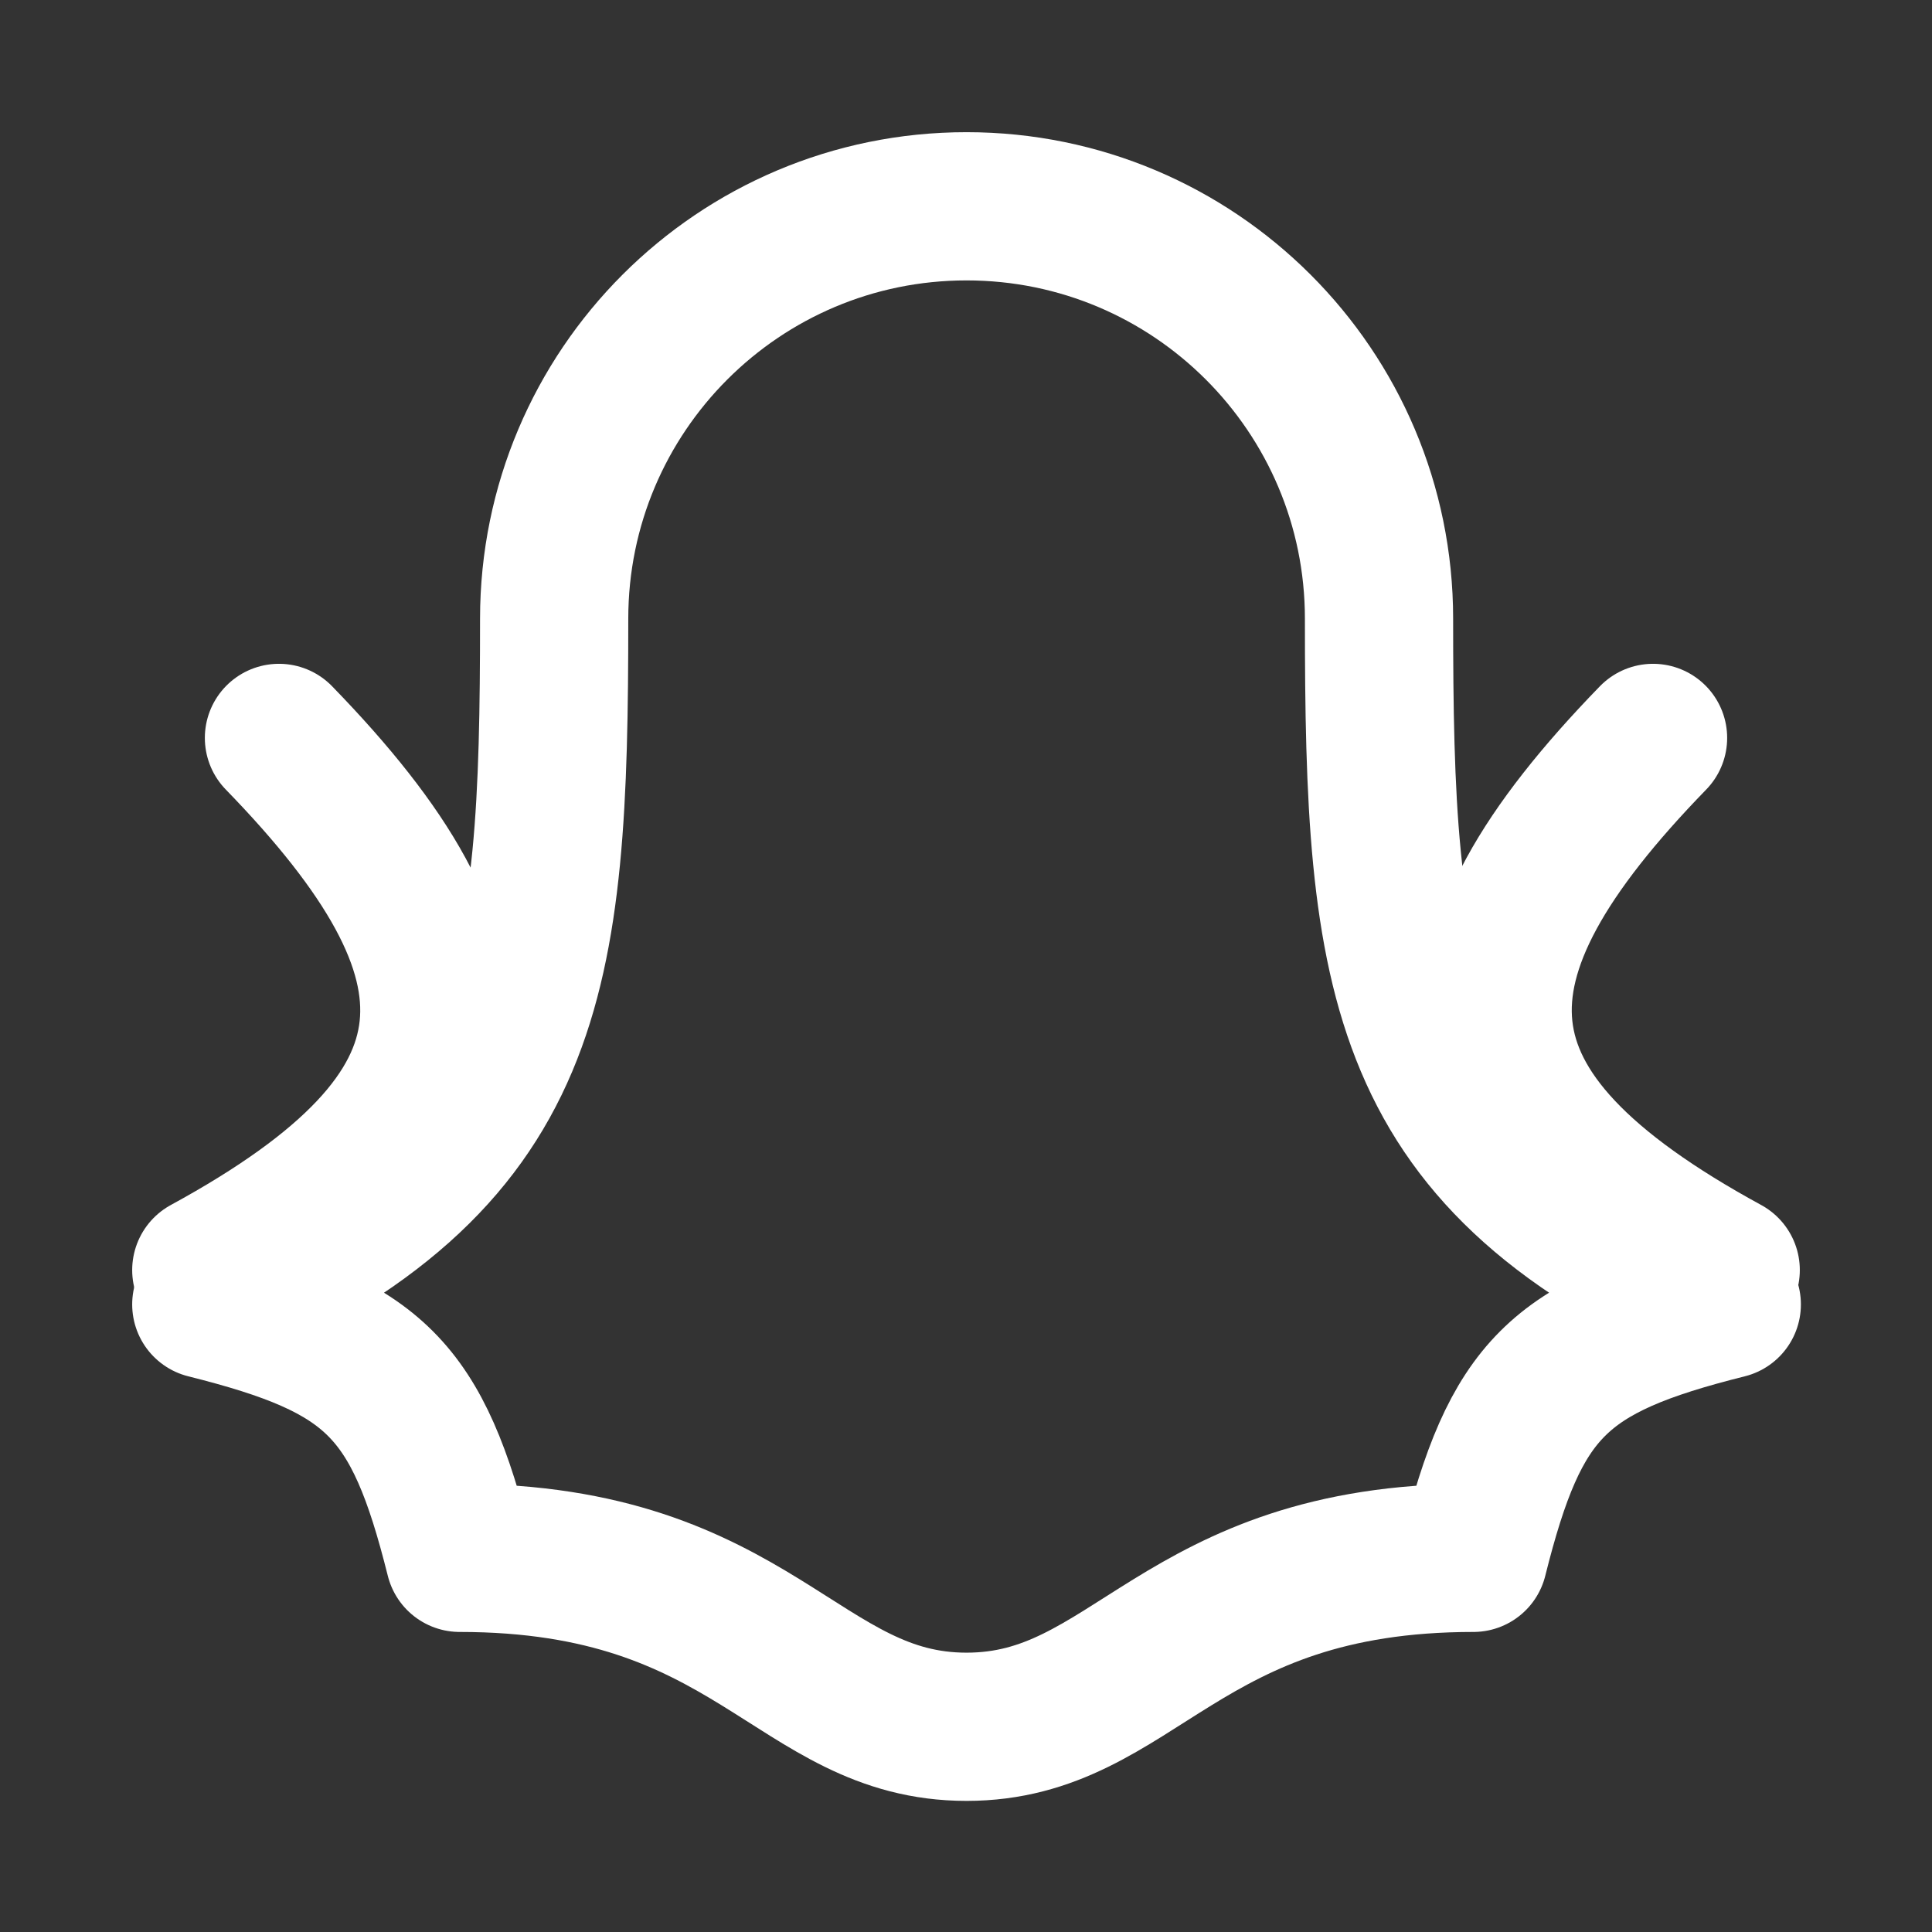
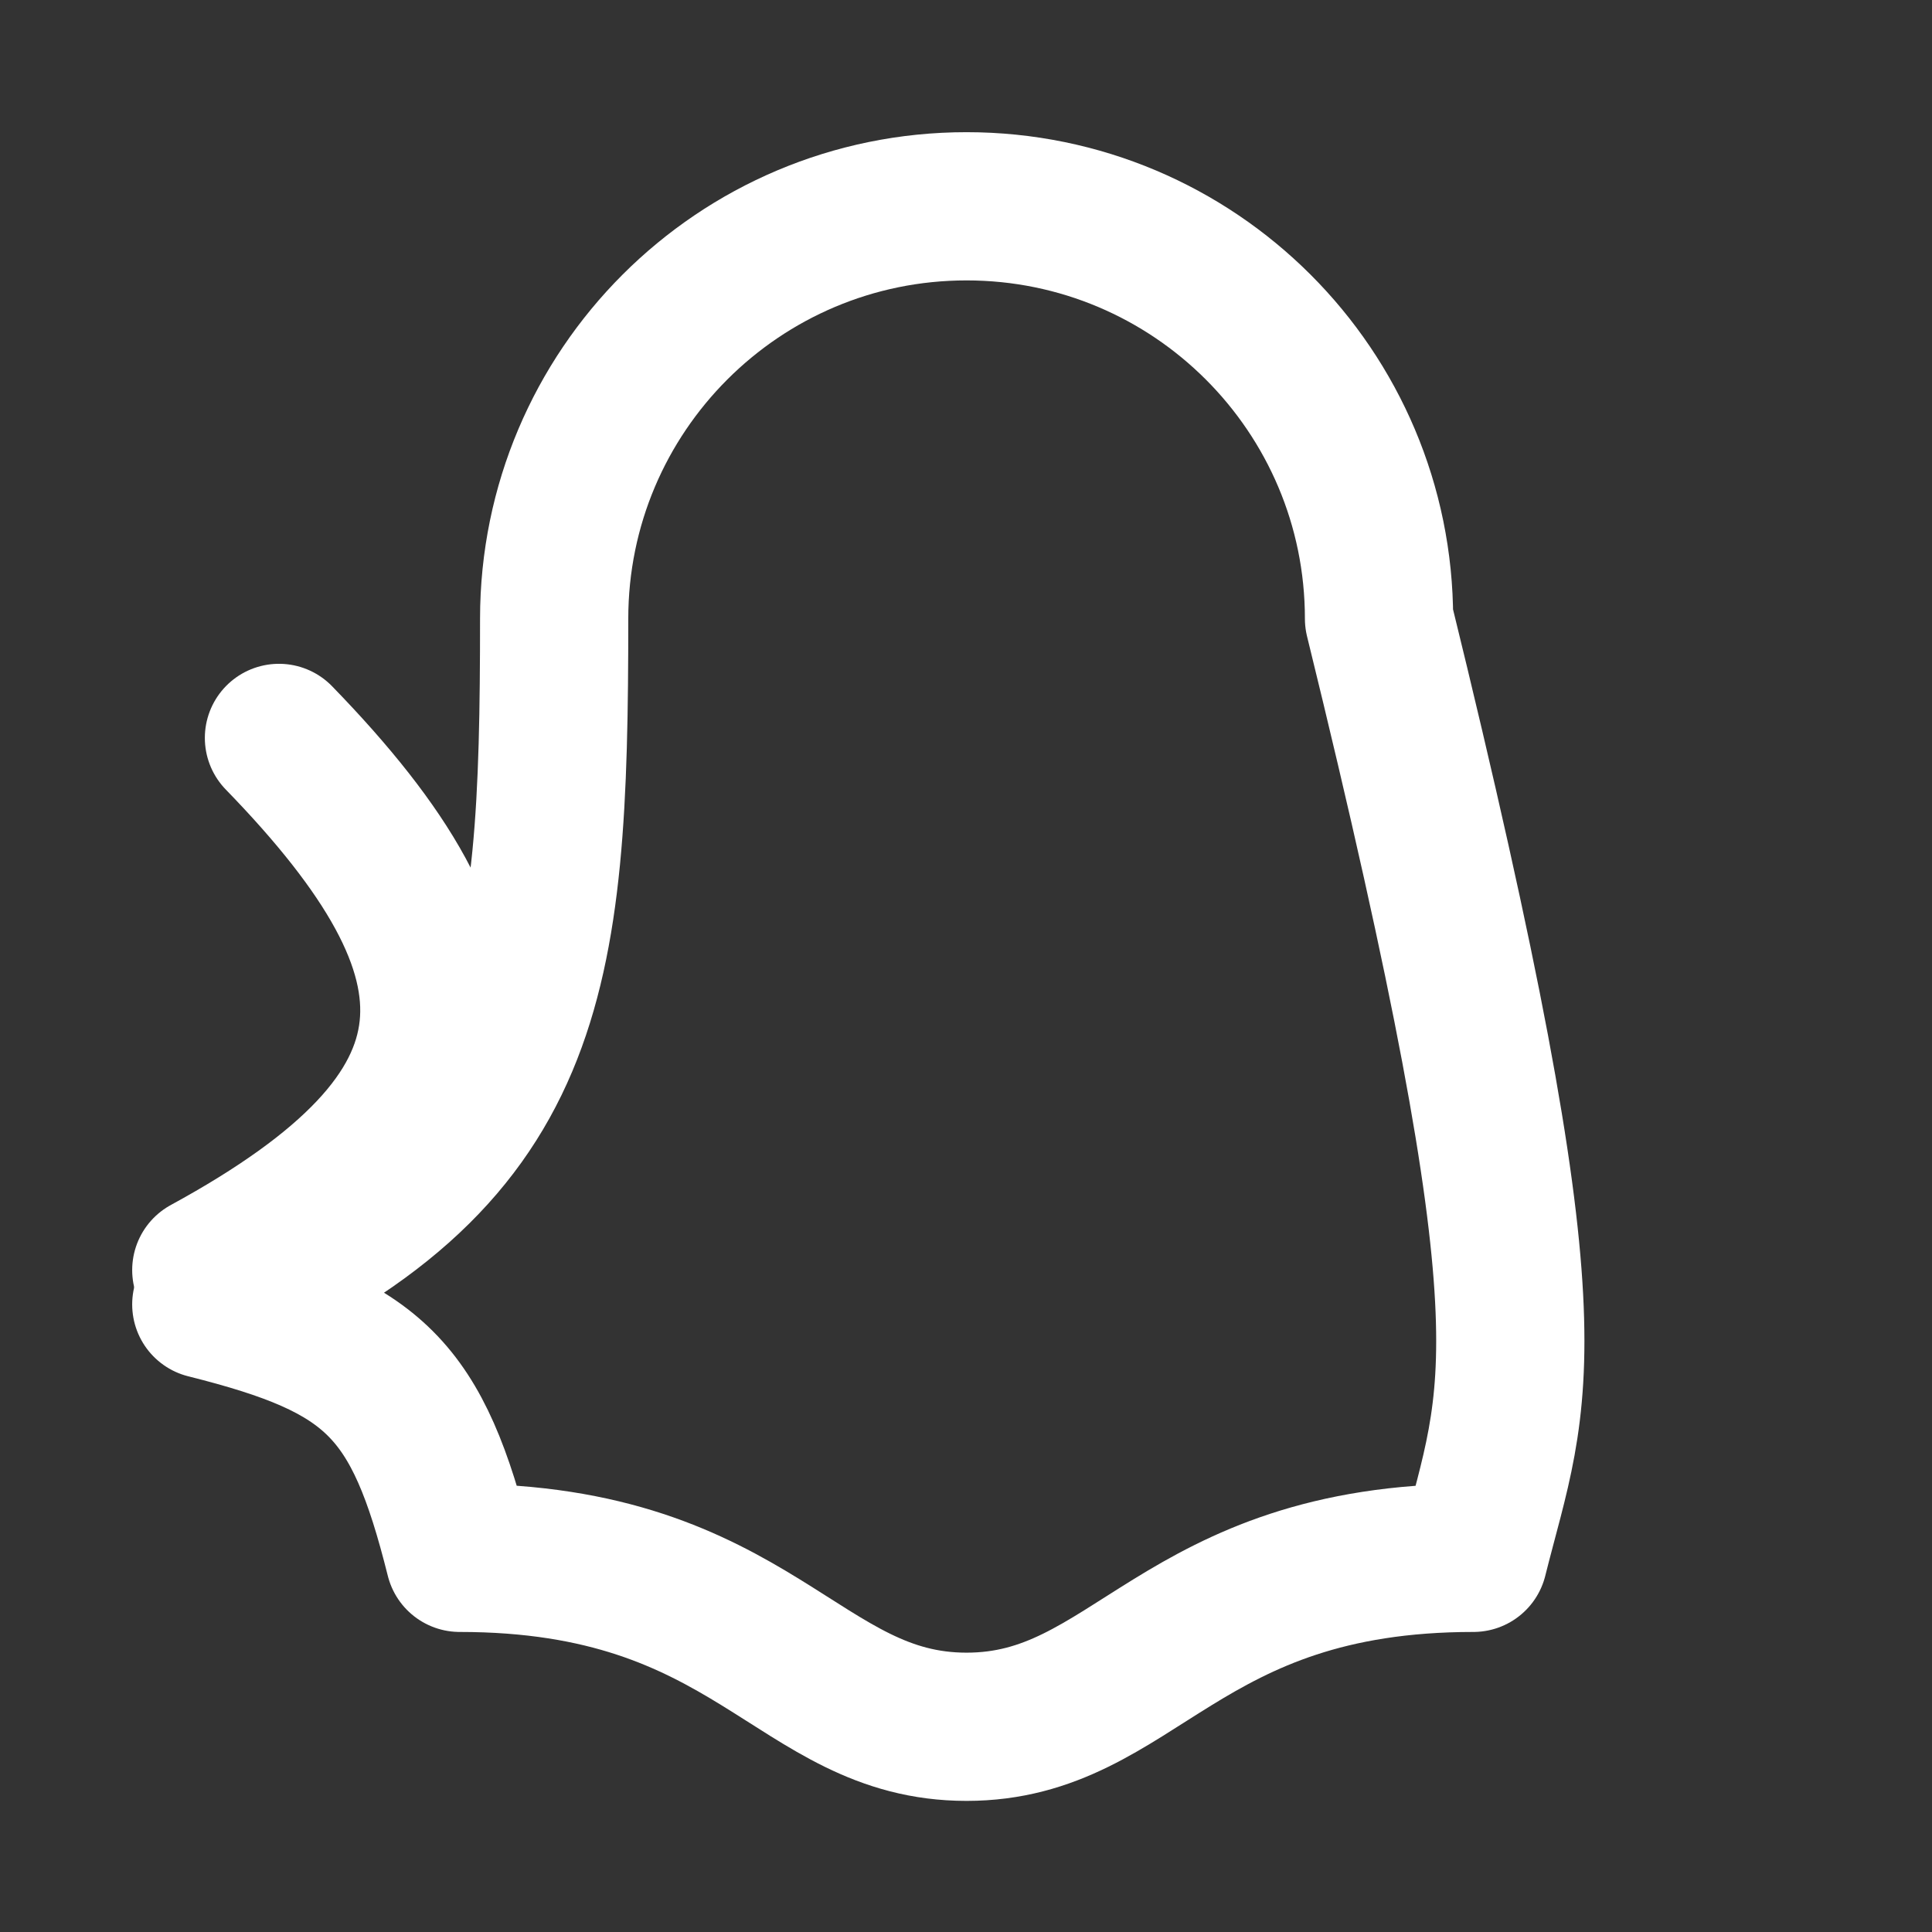
<svg xmlns="http://www.w3.org/2000/svg" width="18" height="18" viewBox="0 0 18 18" fill="none">
  <rect x="0" y="0" width="18" height="18" fill="#333333" stroke="none" />
-   <path d="M5.163 5.764C5.163 3.642 6.883 1.922 9.005 1.922C11.127 1.922 12.848 3.642 12.848 5.764C12.848 9.127 13.015 10.808 16.088 12.153C14.514 12.547 14.121 12.94 13.727 14.514C10.973 14.514 10.579 16.088 9.005 16.088C7.431 16.088 7.038 14.514 4.283 14.514C3.889 12.94 3.496 12.547 1.922 12.153C4.995 10.808 5.163 9.127 5.163 5.764Z" stroke="white" stroke-width="1.381" stroke-linecap="round" stroke-linejoin="round" />
+   <path d="M5.163 5.764C5.163 3.642 6.883 1.922 9.005 1.922C11.127 1.922 12.848 3.642 12.848 5.764C14.514 12.547 14.121 12.94 13.727 14.514C10.973 14.514 10.579 16.088 9.005 16.088C7.431 16.088 7.038 14.514 4.283 14.514C3.889 12.94 3.496 12.547 1.922 12.153C4.995 10.808 5.163 9.127 5.163 5.764Z" stroke="white" stroke-width="1.381" stroke-linecap="round" stroke-linejoin="round" />
  <path d="M1.922 11.833C4.63 10.358 4.63 8.965 2.599 6.875" stroke="white" stroke-width="1.381" stroke-linecap="round" />
-   <path d="M16.078 11.833C13.37 10.358 13.37 8.965 15.401 6.875" stroke="white" stroke-width="1.381" stroke-linecap="round" />
</svg>